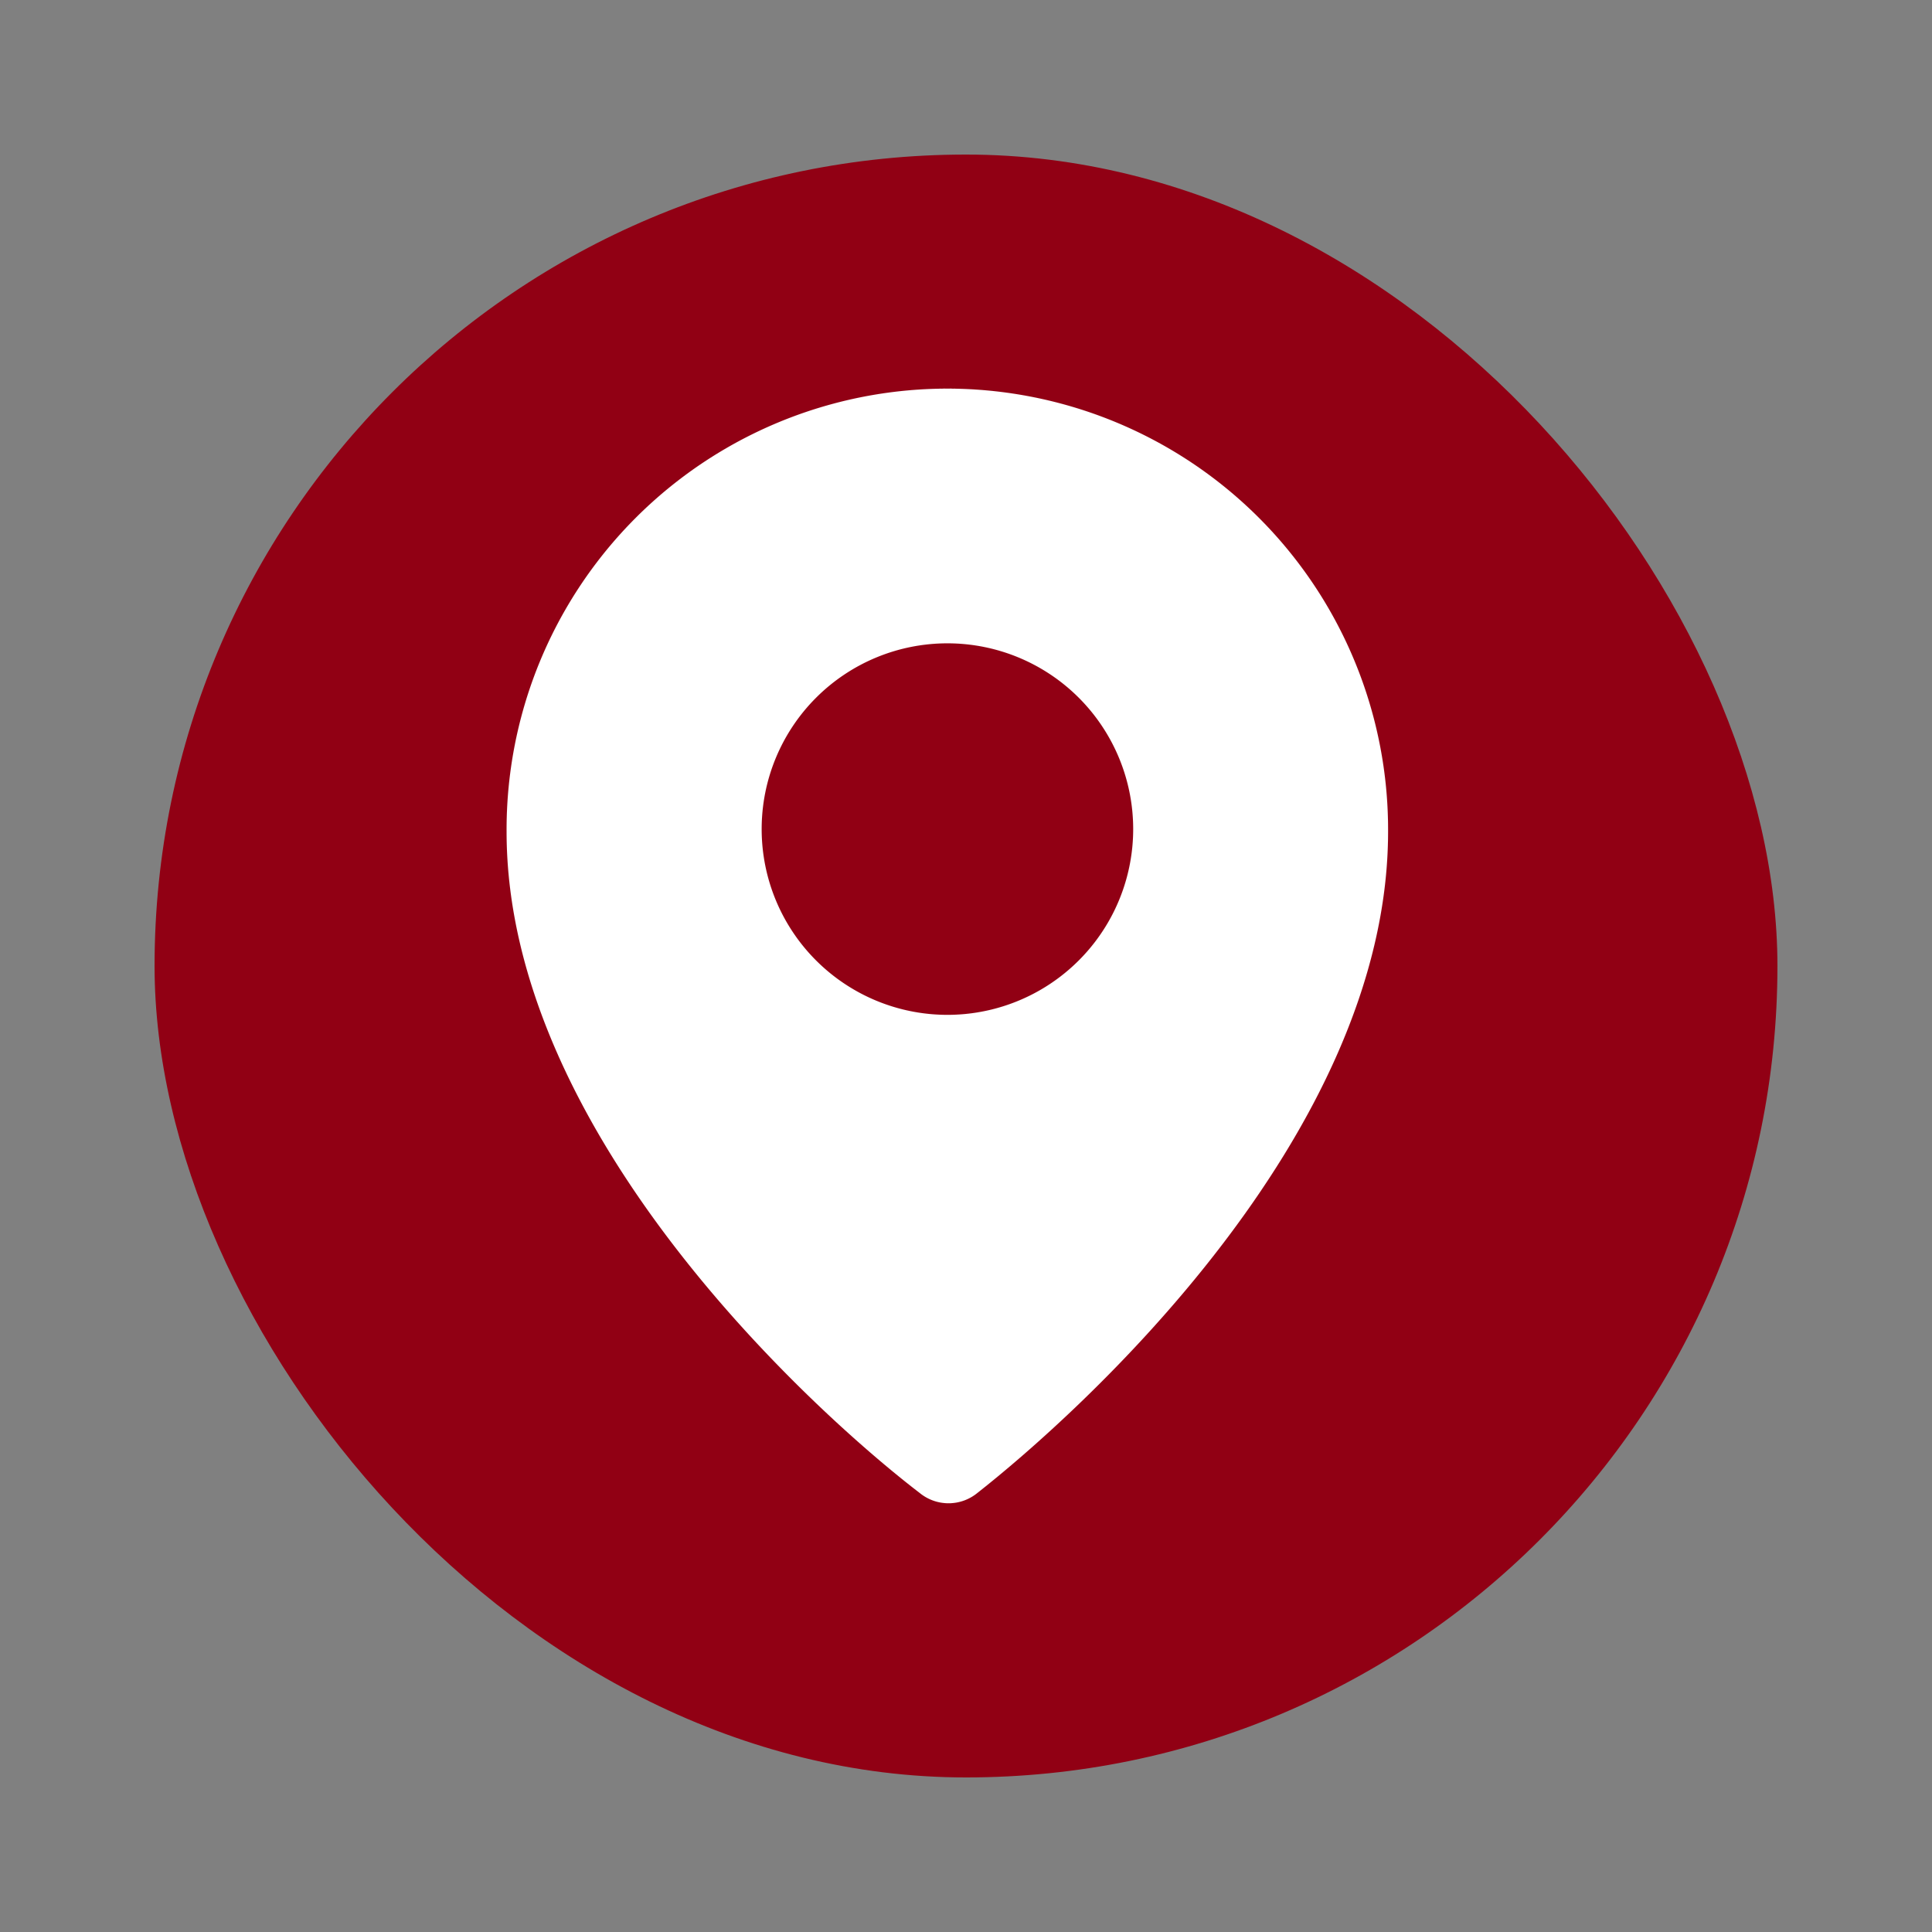
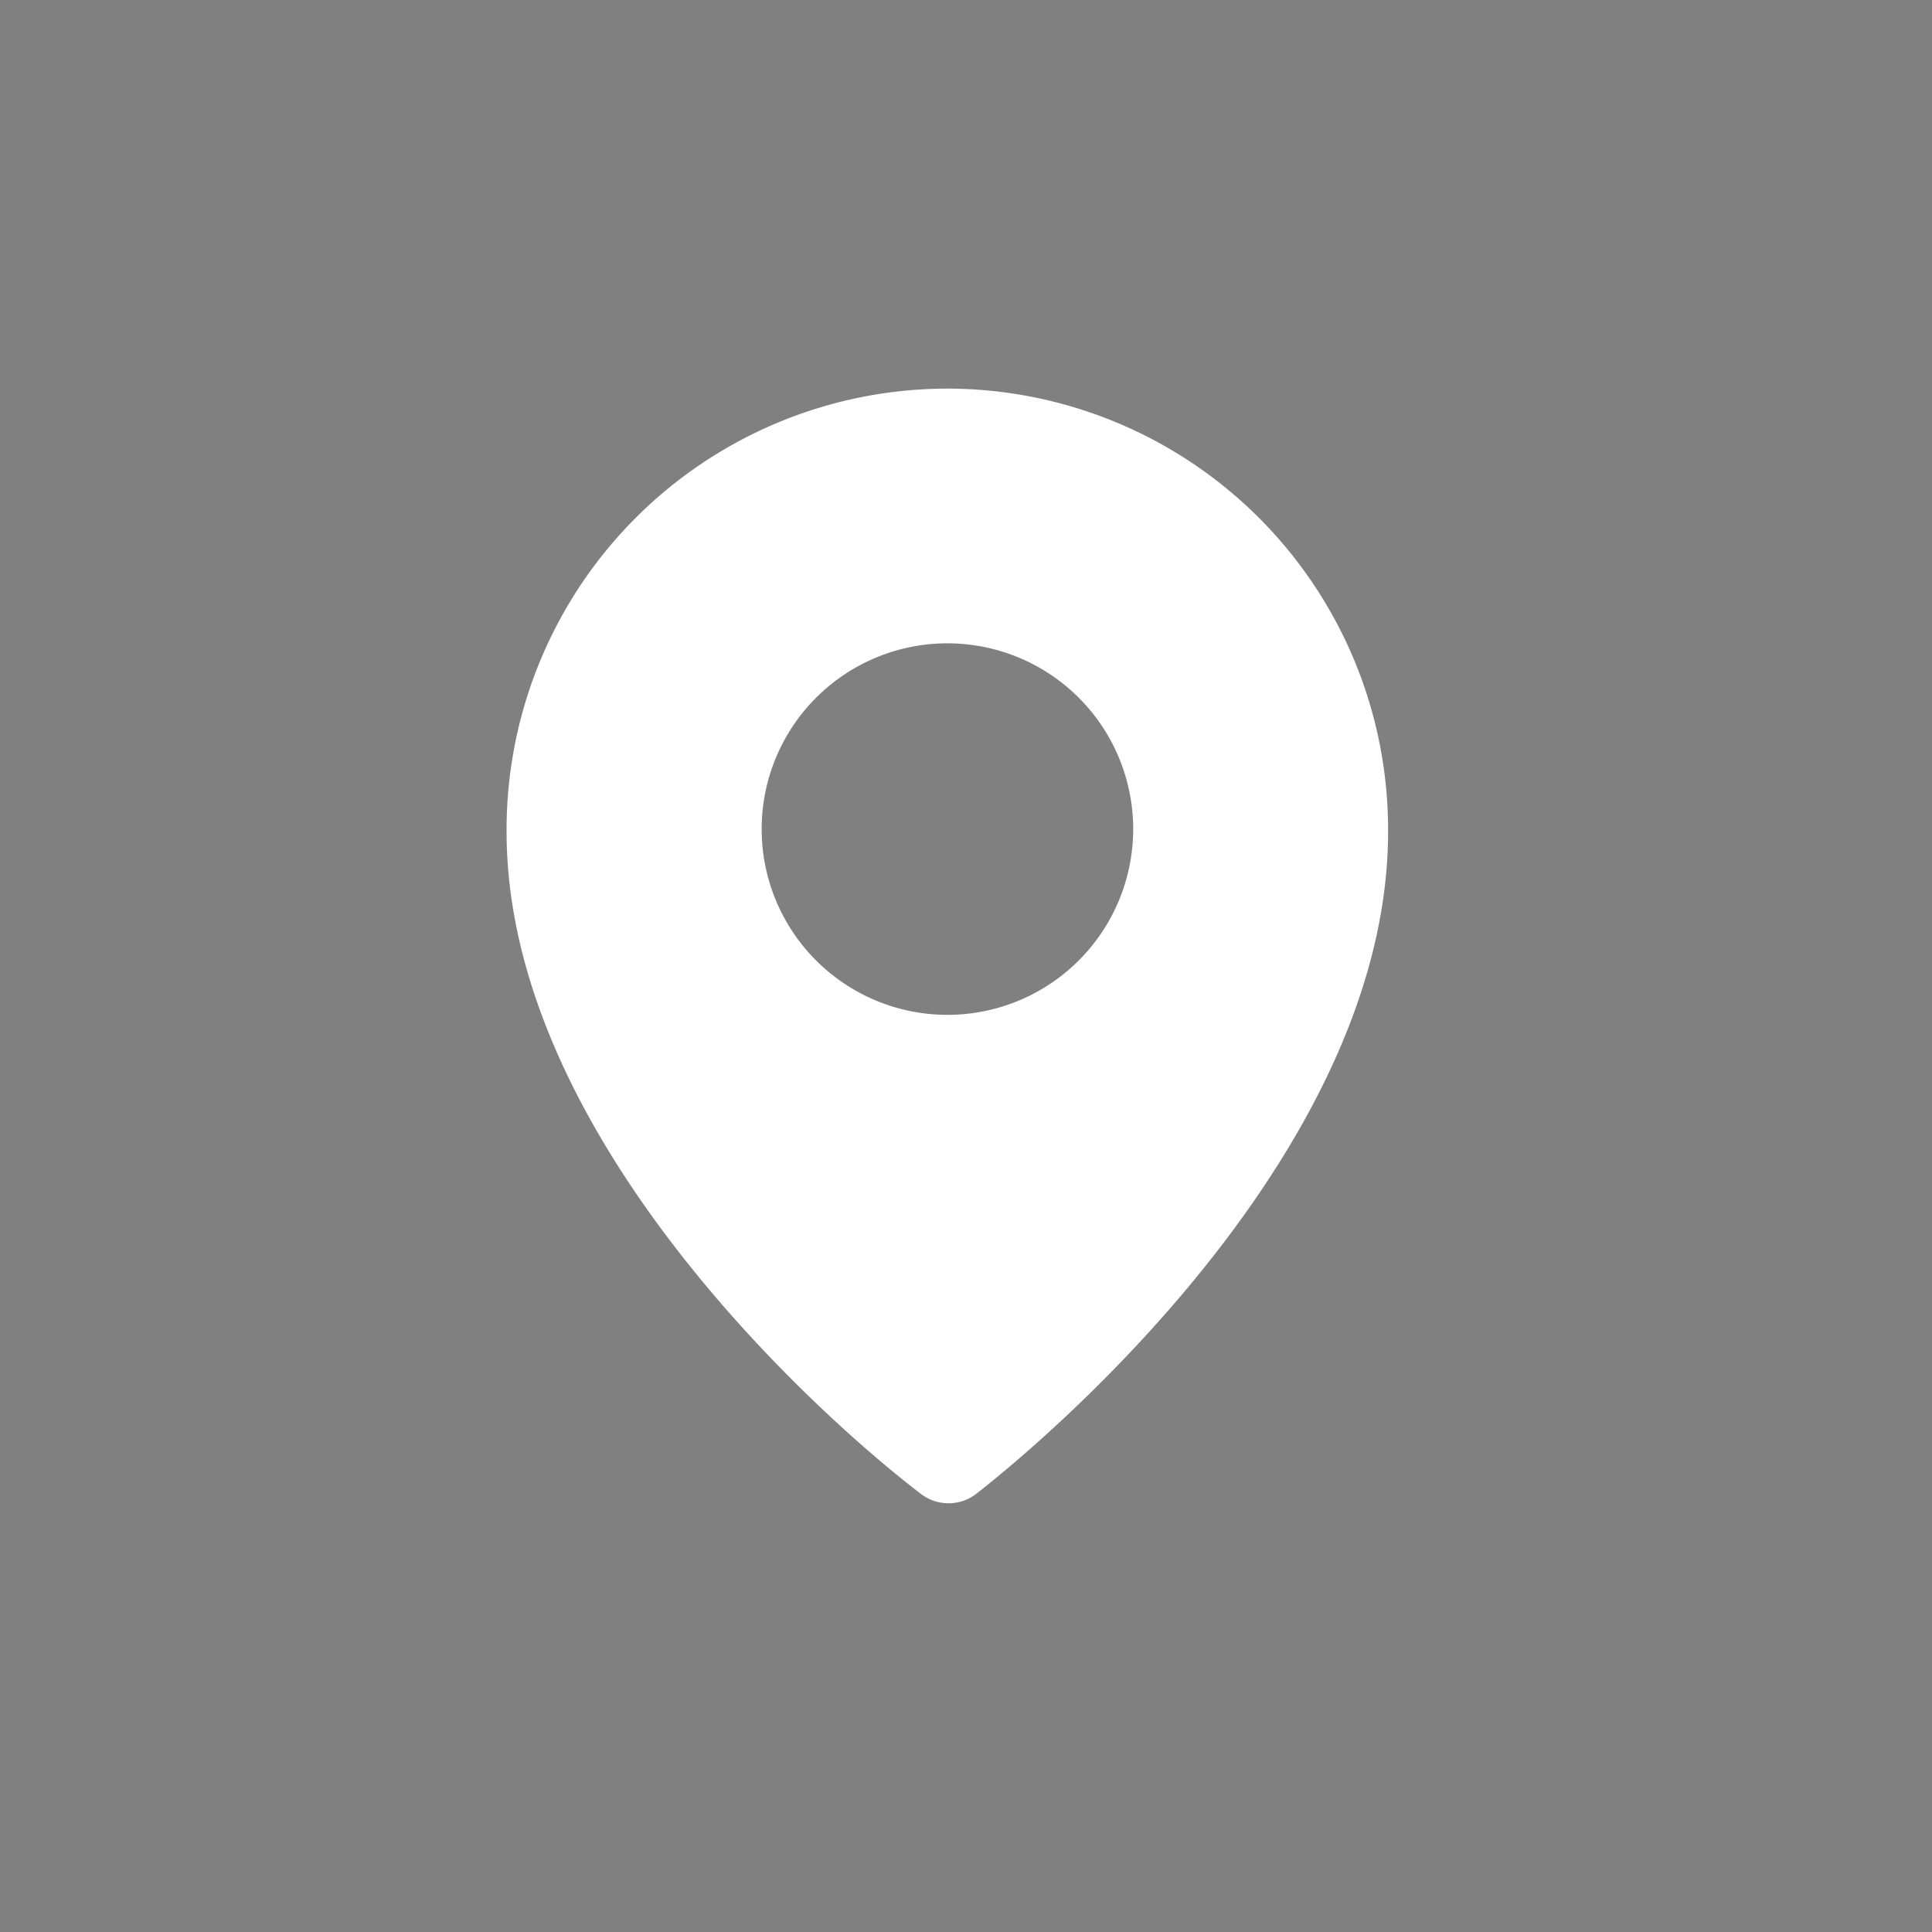
<svg xmlns="http://www.w3.org/2000/svg" fill="#ffffff" width="64px" height="64px" viewBox="-2 -2 104.00 104.00" stroke="#ffffff" stroke-width="0.001">
  <rect x="-2" y="-2" width="104.00" height="104.00" fill="#808080" stroke="none" />
  <g id="SVGRepo_bgCarrier" stroke-width="0" transform="translate(8,8), scale(0.84)">
-     <rect x="-2" y="-2" width="104.00" height="104.00" rx="52" fill="#910014" strokewidth="0" />
-   </g>
+     </g>
  <g id="SVGRepo_tracerCarrier" stroke-linecap="round" stroke-linejoin="round" stroke="#CCCCCC" stroke-width="0.2" />
  <g id="SVGRepo_iconCarrier">
-     <path d="M49,18.92A23.74,23.74,0,0,0,25.27,42.77c0,16.48,17,31.59,22.23,35.59a2.45,2.45,0,0,0,3.12,0c5.24-4.12,22.1-19.11,22.1-35.59A23.74,23.74,0,0,0,49,18.92Zm0,33.71a10,10,0,1,1,10-10A10,10,0,0,1,49,52.63Z" />
+     <path d="M49,18.92A23.74,23.74,0,0,0,25.27,42.77c0,16.48,17,31.59,22.23,35.59a2.45,2.45,0,0,0,3.12,0c5.24-4.12,22.1-19.11,22.1-35.59A23.74,23.74,0,0,0,49,18.92m0,33.71a10,10,0,1,1,10-10A10,10,0,0,1,49,52.63Z" />
  </g>
</svg>